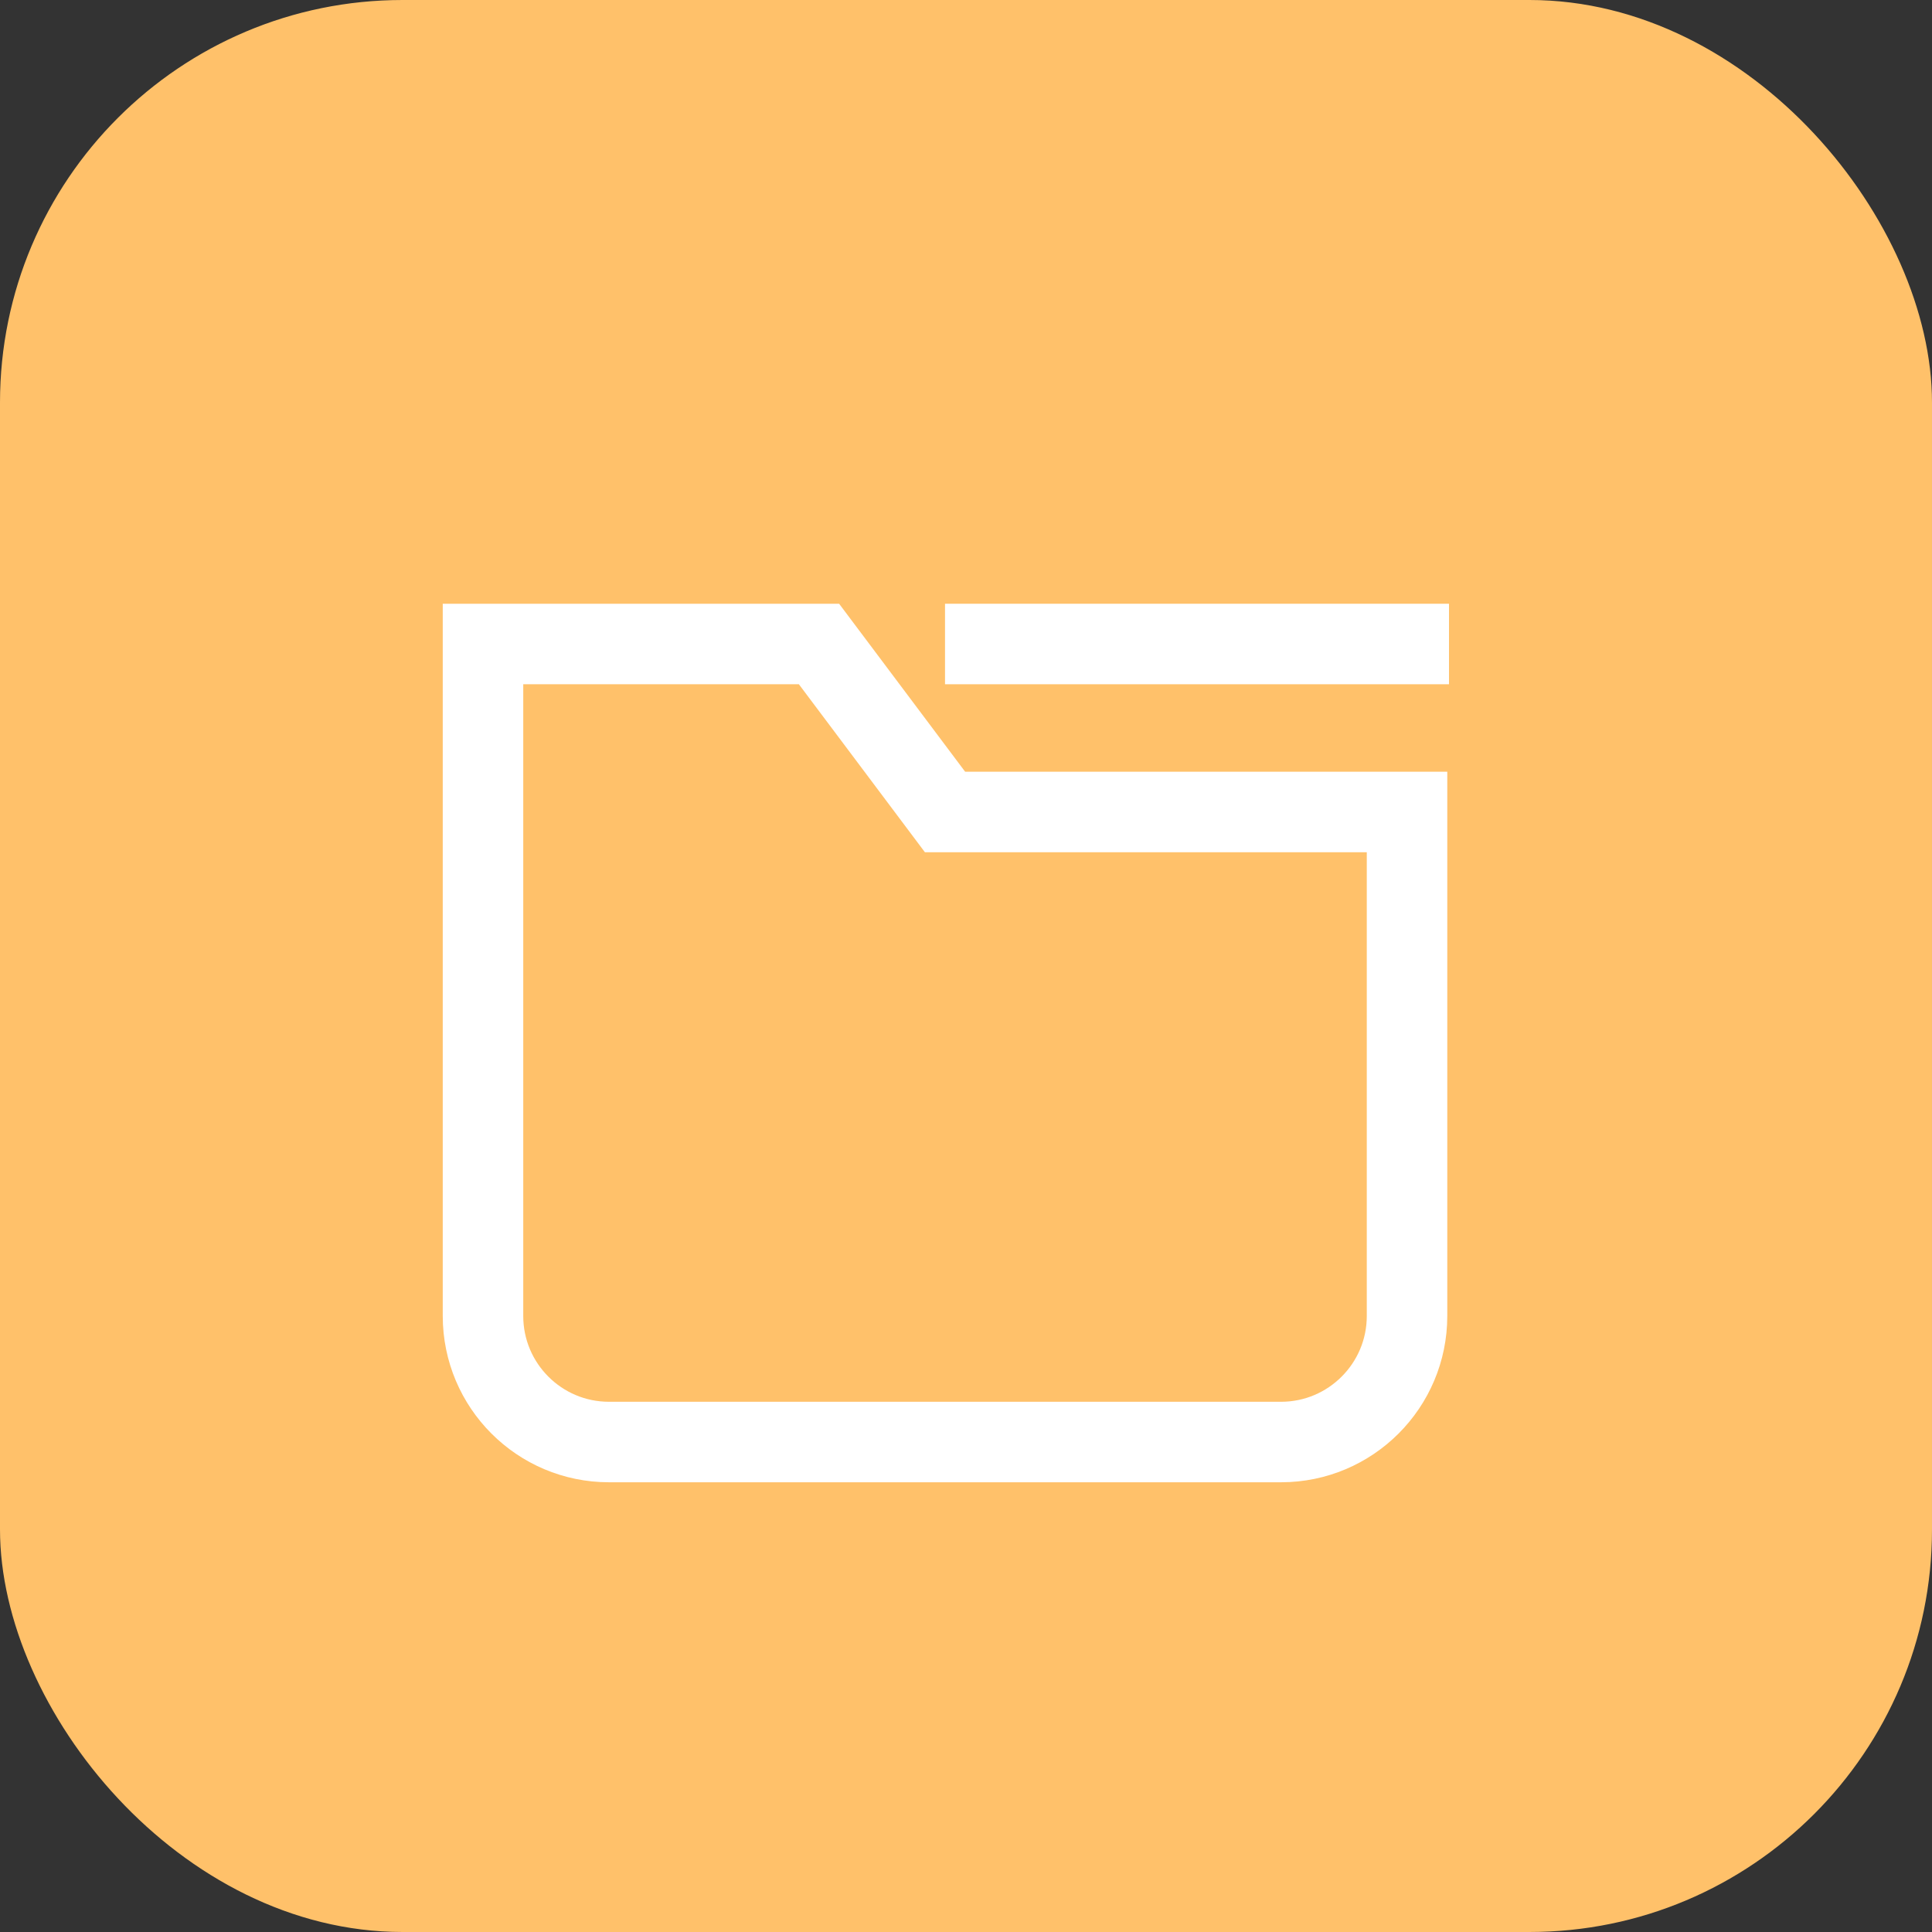
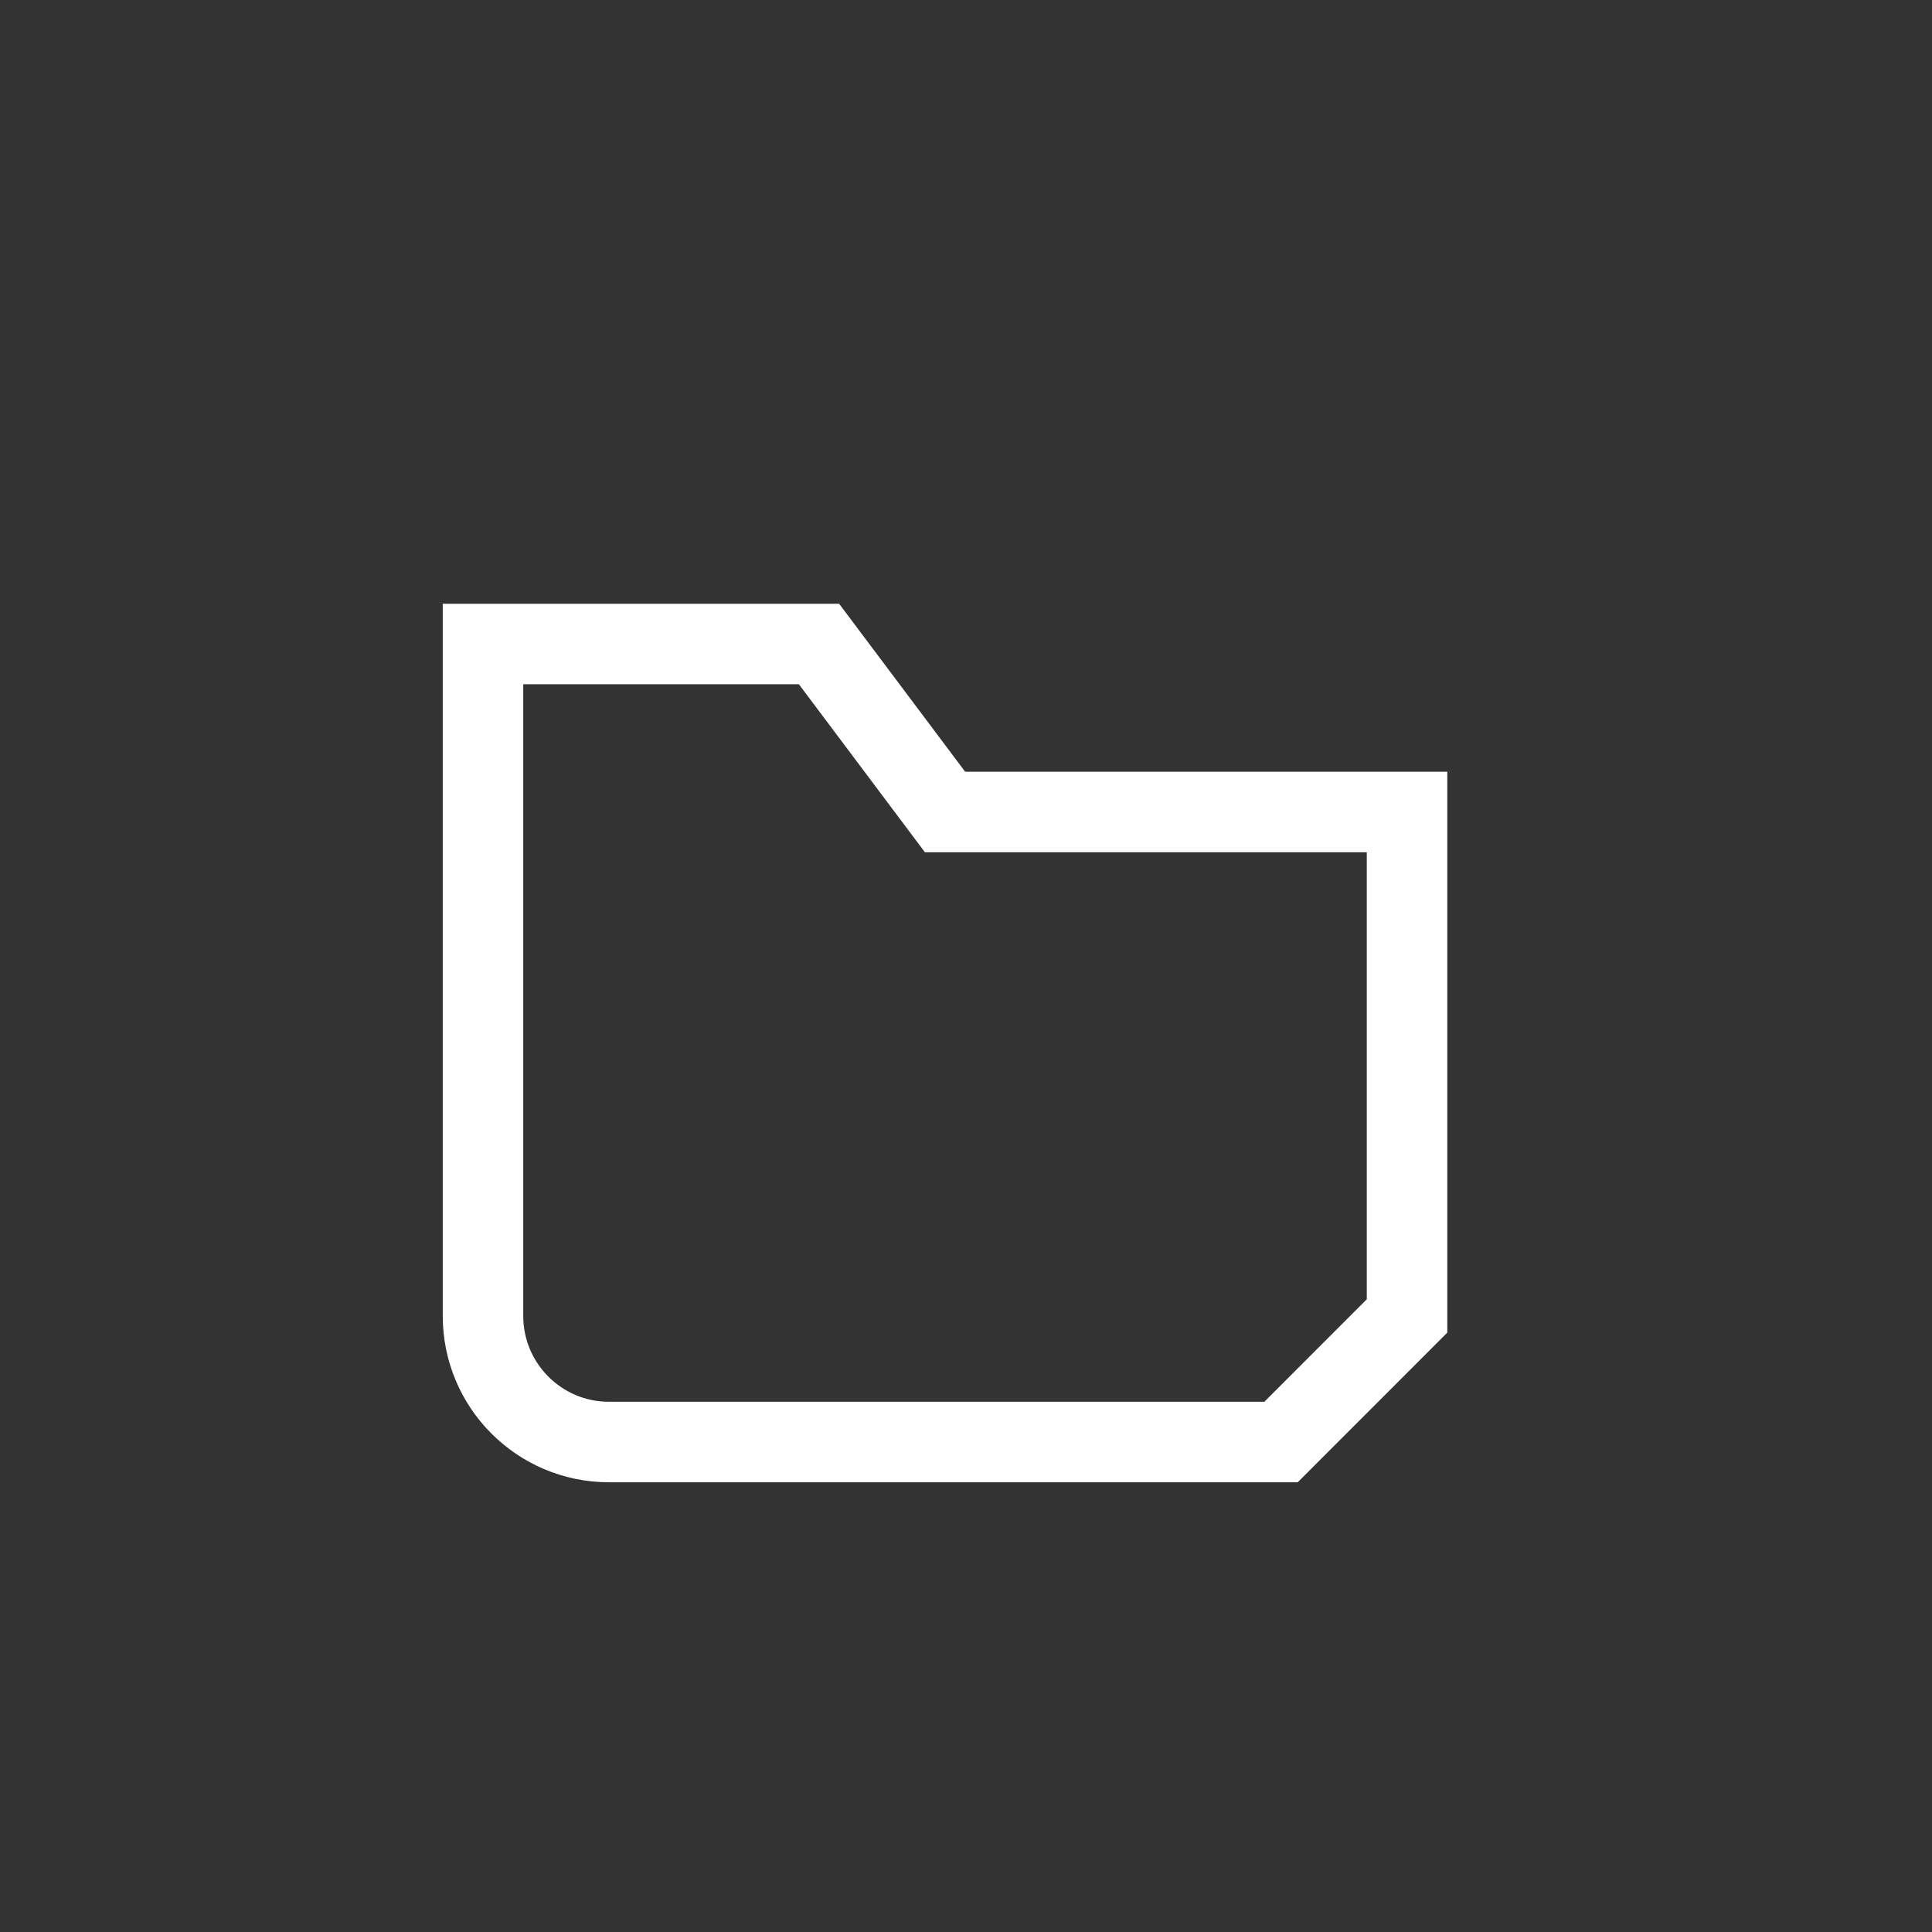
<svg xmlns="http://www.w3.org/2000/svg" width="36px" height="36px" viewBox="0 0 36 36">
  <rect x="0" y="0" width="36" height="36" fill="#333333" stroke="none" />
  <title>Project</title>
  <g id="Mixed-Reality-and-Power-BI" stroke="none" stroke-width="1" fill="none" fill-rule="evenodd">
    <g id="Sales" transform="translate(-112, -1257)">
      <g id="Project" transform="translate(112, 1257)">
-         <rect id="Rectangle" fill="#FFC16A" x="0" y="0" width="36" height="36" rx="7.5" />
-         <path d="M23.87,26.87 L11.348,26.87 C10.051,26.87 9,25.818 9,24.521 L9,12 L15.261,12 L17.609,15.13 L26.218,15.13 L26.218,24.521 C26.218,25.818 25.166,26.87 23.87,26.87 Z" id="Stroke-192" stroke="#FFFFFF" stroke-width="1.5" />
-         <line x1="17.609" y1="12" x2="27" y2="12" id="Stroke-193" stroke="#FFFFFF" stroke-width="1.5" />
+         <path d="M23.87,26.87 L11.348,26.87 C10.051,26.87 9,25.818 9,24.521 L9,12 L15.261,12 L17.609,15.13 L26.218,15.13 L26.218,24.521 Z" id="Stroke-192" stroke="#FFFFFF" stroke-width="1.5" />
      </g>
    </g>
  </g>
</svg>